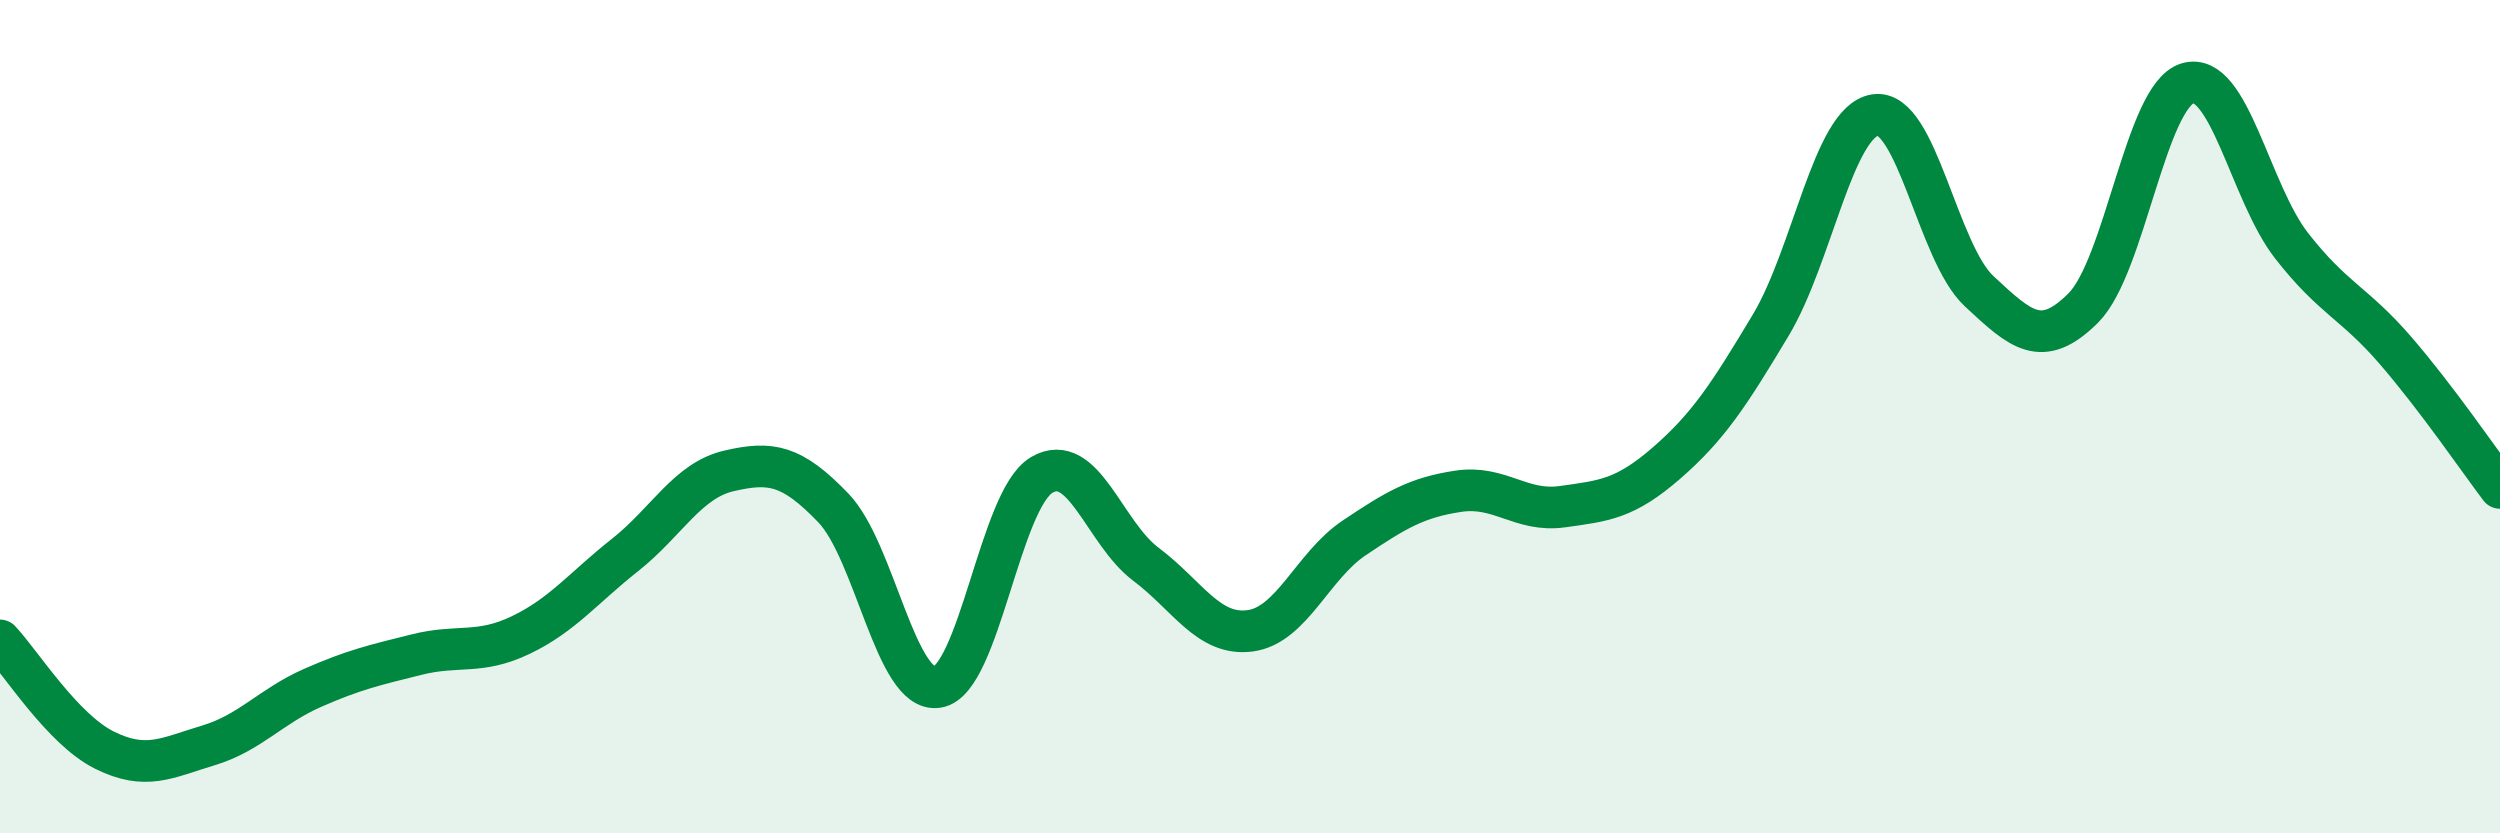
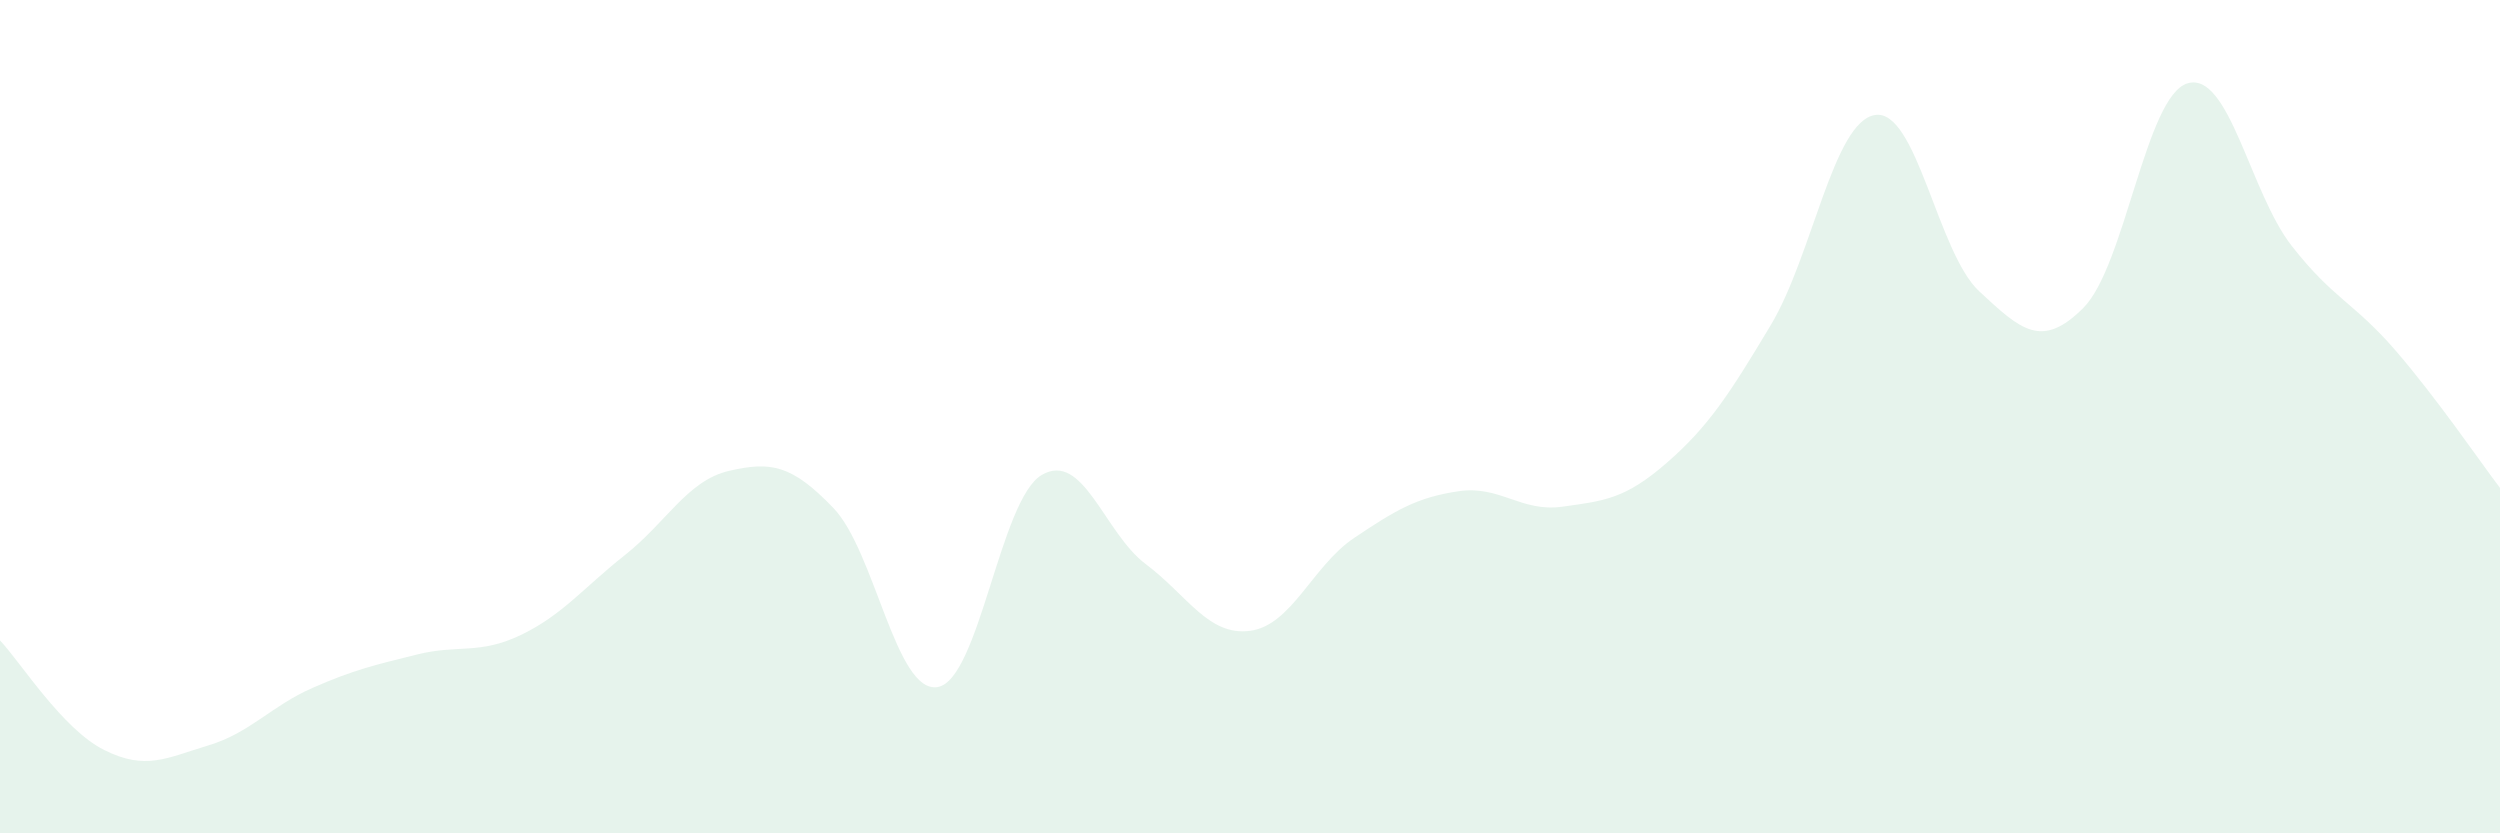
<svg xmlns="http://www.w3.org/2000/svg" width="60" height="20" viewBox="0 0 60 20">
  <path d="M 0,15.37 C 0.5,15.9 1.5,17.5 2.5,18 C 3.5,18.5 4,18.19 5,17.89 C 6,17.59 6.5,16.95 7.5,16.51 C 8.5,16.07 9,15.96 10,15.71 C 11,15.46 11.5,15.72 12.5,15.24 C 13.5,14.76 14,14.11 15,13.32 C 16,12.53 16.5,11.53 17.5,11.3 C 18.5,11.07 19,11.15 20,12.19 C 21,13.23 21.5,16.65 22.5,16.49 C 23.5,16.33 24,11.99 25,11.4 C 26,10.81 26.5,12.79 27.5,13.54 C 28.5,14.29 29,15.27 30,15.14 C 31,15.01 31.5,13.58 32.5,12.91 C 33.5,12.24 34,11.94 35,11.79 C 36,11.64 36.5,12.3 37.5,12.16 C 38.5,12.02 39,11.98 40,11.11 C 41,10.24 41.5,9.47 42.5,7.8 C 43.5,6.13 44,2.92 45,2.76 C 46,2.6 46.5,6.06 47.5,6.99 C 48.5,7.92 49,8.39 50,7.39 C 51,6.39 51.5,2.3 52.5,2 C 53.5,1.7 54,4.62 55,5.9 C 56,7.18 56.5,7.26 57.5,8.42 C 58.5,9.58 59.5,11.05 60,11.71L60 20L0 20Z" fill="#008740" opacity="0.1" stroke-linecap="round" stroke-linejoin="round" />
-   <path d="M 0,15.37 C 0.5,15.9 1.5,17.5 2.5,18 C 3.5,18.5 4,18.19 5,17.89 C 6,17.59 6.5,16.95 7.5,16.51 C 8.5,16.07 9,15.96 10,15.71 C 11,15.46 11.5,15.72 12.5,15.24 C 13.5,14.76 14,14.11 15,13.32 C 16,12.53 16.5,11.53 17.5,11.3 C 18.5,11.07 19,11.15 20,12.19 C 21,13.23 21.5,16.65 22.5,16.49 C 23.5,16.33 24,11.99 25,11.4 C 26,10.81 26.5,12.79 27.5,13.54 C 28.5,14.29 29,15.27 30,15.14 C 31,15.01 31.5,13.58 32.5,12.91 C 33.5,12.24 34,11.94 35,11.79 C 36,11.64 36.5,12.3 37.5,12.16 C 38.5,12.02 39,11.98 40,11.11 C 41,10.24 41.5,9.47 42.5,7.8 C 43.5,6.13 44,2.92 45,2.76 C 46,2.6 46.5,6.06 47.5,6.99 C 48.5,7.92 49,8.39 50,7.39 C 51,6.39 51.5,2.3 52.5,2 C 53.5,1.7 54,4.62 55,5.9 C 56,7.18 56.5,7.26 57.5,8.42 C 58.5,9.58 59.5,11.05 60,11.71" stroke="#008740" stroke-width="1" fill="none" stroke-linecap="round" stroke-linejoin="round" />
</svg>